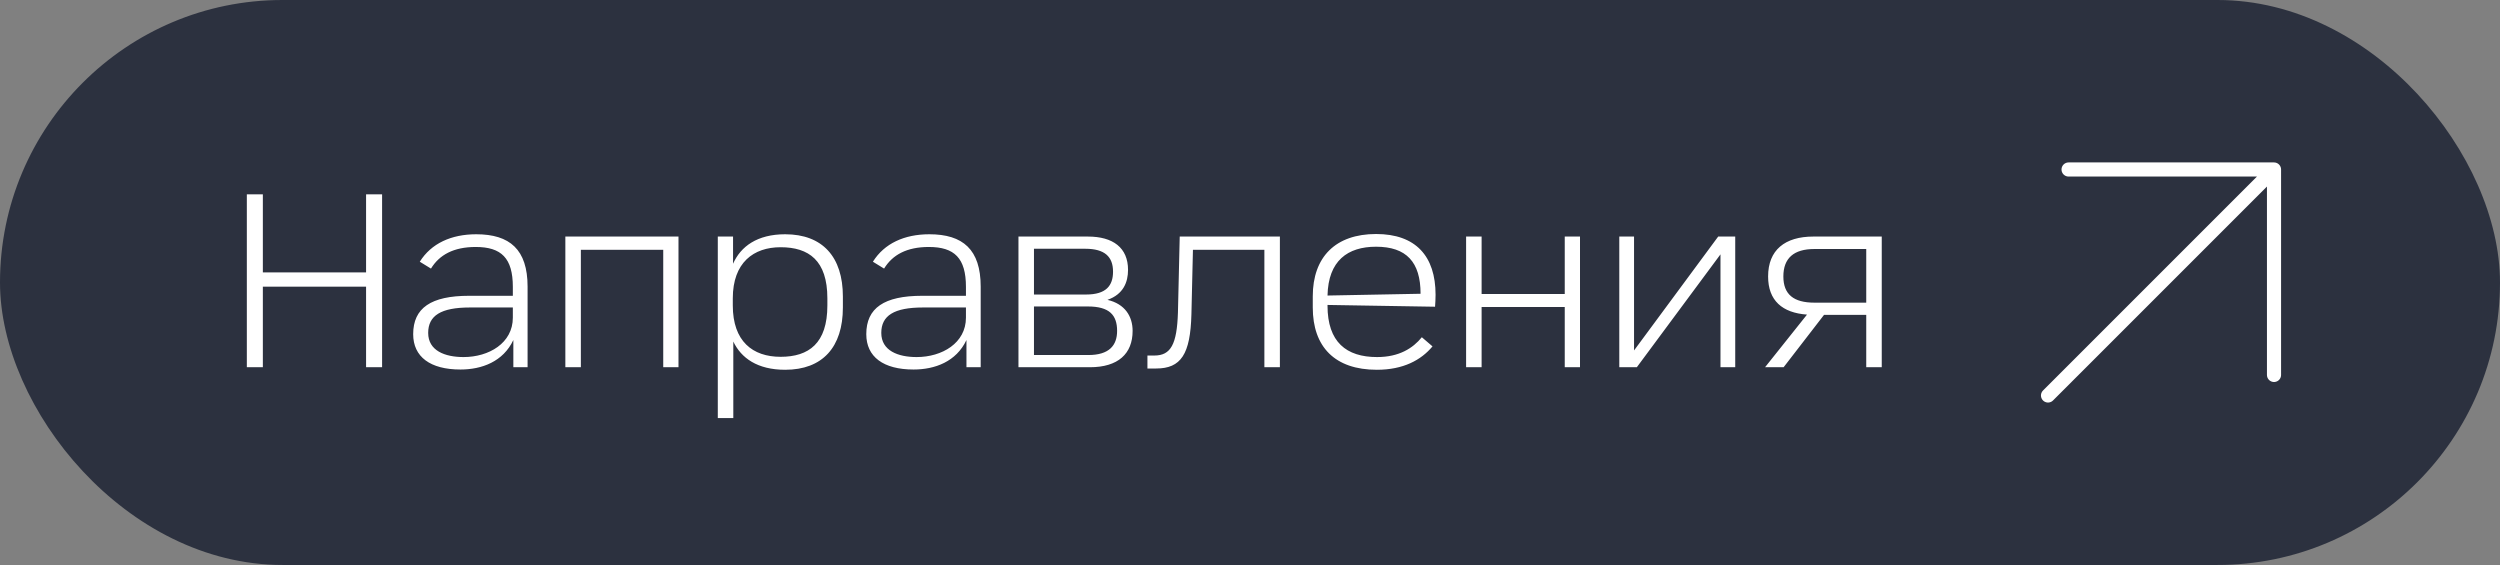
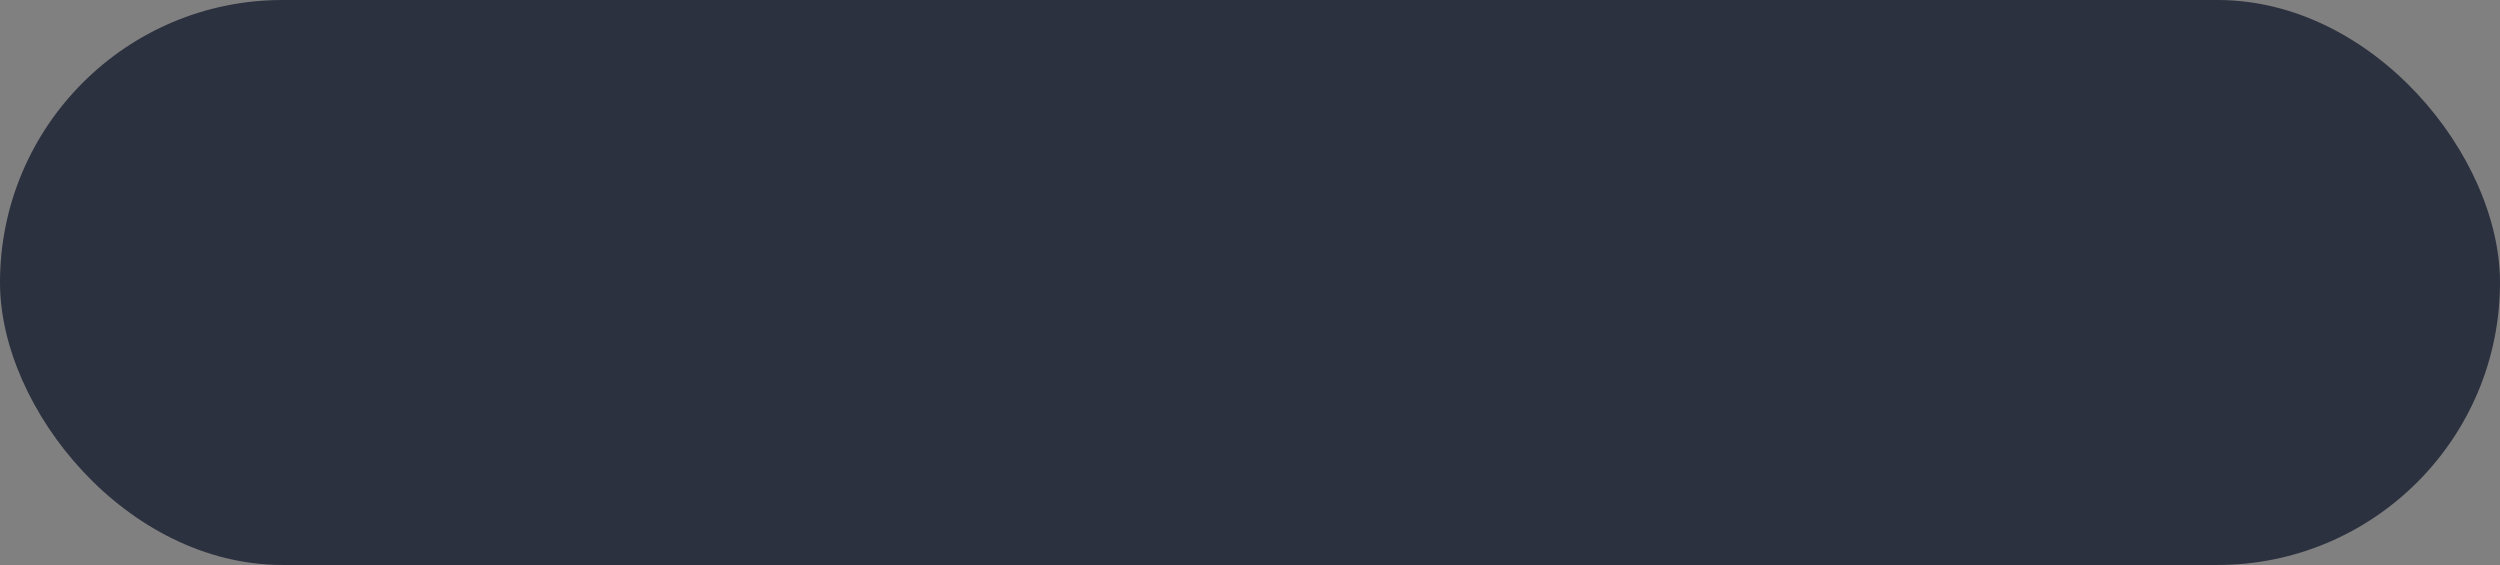
<svg xmlns="http://www.w3.org/2000/svg" width="177" height="40" viewBox="0 0 177 40" fill="none">
  <rect x="0" y="0" width="177" height="40" fill="#808080" stroke="none" />
  <rect width="177" height="40" rx="20" fill="#2C313F" />
-   <path d="M17.476 26V13.76H18.61V19.286H25.918V13.76H27.052V26H25.918V20.294H18.61V26H17.476ZM32.601 26.162C30.459 26.162 29.253 25.262 29.253 23.66C29.253 21.806 30.513 20.942 33.213 20.942H36.309V20.312C36.309 18.278 35.499 17.486 33.681 17.486C32.115 17.486 31.107 18.044 30.513 19.016L29.721 18.53C30.531 17.234 31.953 16.586 33.717 16.586C36.093 16.586 37.353 17.666 37.353 20.294V26H36.345V24.074C35.625 25.604 34.113 26.162 32.601 26.162ZM30.315 23.57C30.315 24.83 31.503 25.28 32.817 25.28C34.617 25.28 36.309 24.29 36.309 22.49V21.77H33.267C31.215 21.77 30.315 22.346 30.315 23.57ZM40.027 26V16.748H48.037V26H46.957V17.684H41.125V26H40.027ZM50.82 29.6V16.748H51.9V18.674C52.44 17.45 53.61 16.586 55.59 16.586C58.236 16.586 59.676 18.188 59.676 20.996V21.77C59.676 24.578 58.236 26.18 55.59 26.18C53.628 26.18 52.476 25.352 51.918 24.182V29.6H50.82ZM51.882 21.626C51.882 24.164 53.286 25.262 55.266 25.262C57.264 25.262 58.578 24.308 58.578 21.626V21.122C58.578 18.44 57.264 17.504 55.266 17.504C53.358 17.504 51.882 18.584 51.882 21.122V21.626ZM64.681 26.162C62.539 26.162 61.333 25.262 61.333 23.66C61.333 21.806 62.593 20.942 65.293 20.942H68.389V20.312C68.389 18.278 67.579 17.486 65.761 17.486C64.195 17.486 63.187 18.044 62.593 19.016L61.801 18.53C62.611 17.234 64.033 16.586 65.797 16.586C68.173 16.586 69.433 17.666 69.433 20.294V26H68.425V24.074C67.705 25.604 66.193 26.162 64.681 26.162ZM62.395 23.57C62.395 24.83 63.583 25.28 64.897 25.28C66.697 25.28 68.389 24.29 68.389 22.49V21.77H65.347C63.295 21.77 62.395 22.346 62.395 23.57ZM72.107 26V16.748H77.021C78.803 16.748 79.865 17.54 79.865 19.106C79.865 19.97 79.541 20.834 78.407 21.23C79.649 21.518 80.189 22.4 80.189 23.426C80.189 25.046 79.163 26 77.165 26H72.107ZM73.205 25.136H77.057C78.533 25.136 79.091 24.452 79.091 23.426C79.091 22.31 78.551 21.698 77.021 21.698H73.205V25.136ZM73.205 20.852H76.895C78.317 20.852 78.803 20.222 78.803 19.232C78.803 18.188 78.227 17.612 76.841 17.612H73.205V20.852ZM81.238 26.09V25.172H81.724C82.894 25.172 83.326 24.38 83.398 22.13L83.524 16.748H90.616V26H89.518V17.684H84.46L84.352 22.256C84.28 25.082 83.614 26.09 81.85 26.09H81.238ZM97.48 26.18C94.51 26.18 92.944 24.56 92.944 21.77V20.978C92.944 18.188 94.564 16.568 97.426 16.568C100.234 16.568 101.638 18.134 101.638 20.87C101.638 21.176 101.62 21.464 101.602 21.716L93.988 21.59V21.644C93.988 24.218 95.32 25.28 97.498 25.28C99.064 25.28 100.036 24.65 100.666 23.876L101.422 24.524C100.612 25.496 99.352 26.18 97.48 26.18ZM93.988 20.924L100.576 20.798C100.576 18.548 99.568 17.468 97.426 17.468C95.41 17.468 94.042 18.458 93.988 20.924ZM103.8 26V16.748H104.898V20.816H110.784V16.748H111.864V26H110.784V21.734H104.898V26H103.8ZM115.69 16.748V22.4C115.69 22.796 115.69 24.092 115.69 24.812L121.648 16.748H122.854V26H121.81V20.312C121.81 19.916 121.81 18.746 121.81 18.008L115.888 26H114.646V16.748H115.69ZM124.966 26L127.936 22.274C126.19 22.148 125.182 21.284 125.182 19.574C125.182 17.702 126.37 16.748 128.386 16.748H133.228V26H132.13V22.292H129.142L126.28 26H124.966ZM126.262 19.574C126.262 20.852 127 21.428 128.458 21.428H132.13V17.63H128.458C127 17.63 126.262 18.278 126.262 19.574Z" fill="white" />
-   <path d="M145 28L161 12M161 12V26.546M161 12H146.455" stroke="white" stroke-linecap="round" stroke-linejoin="round" />
</svg>